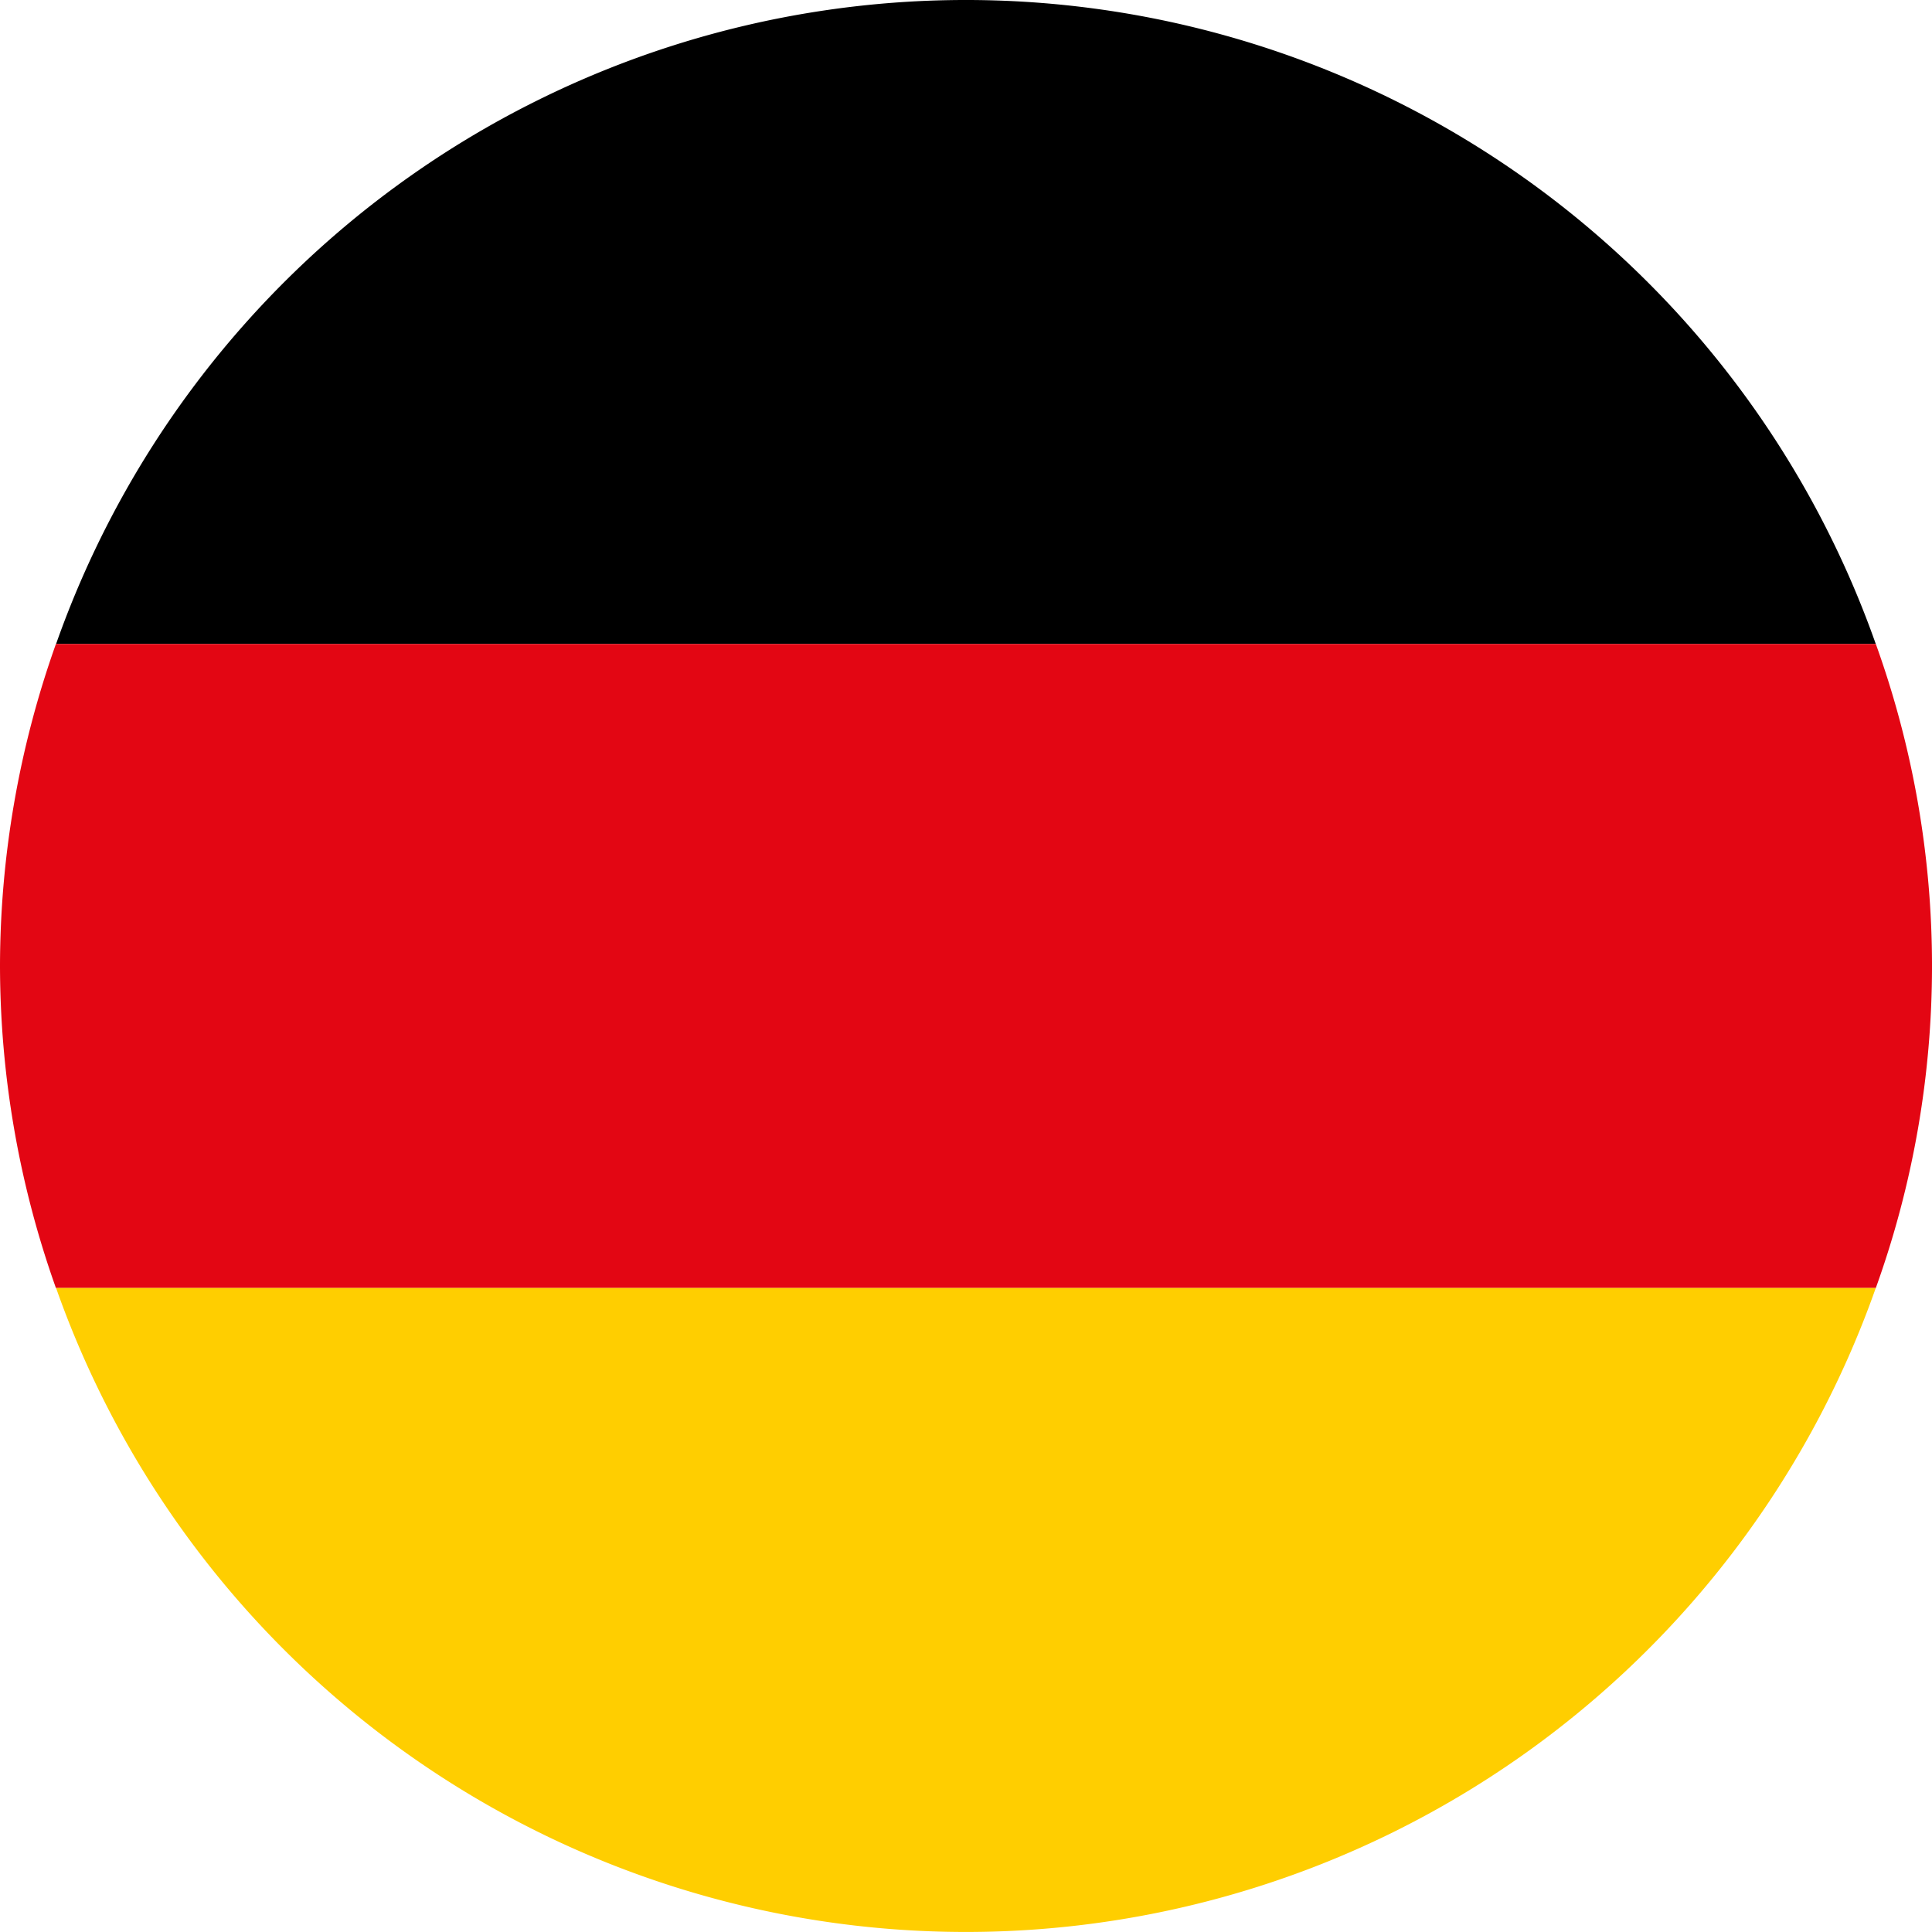
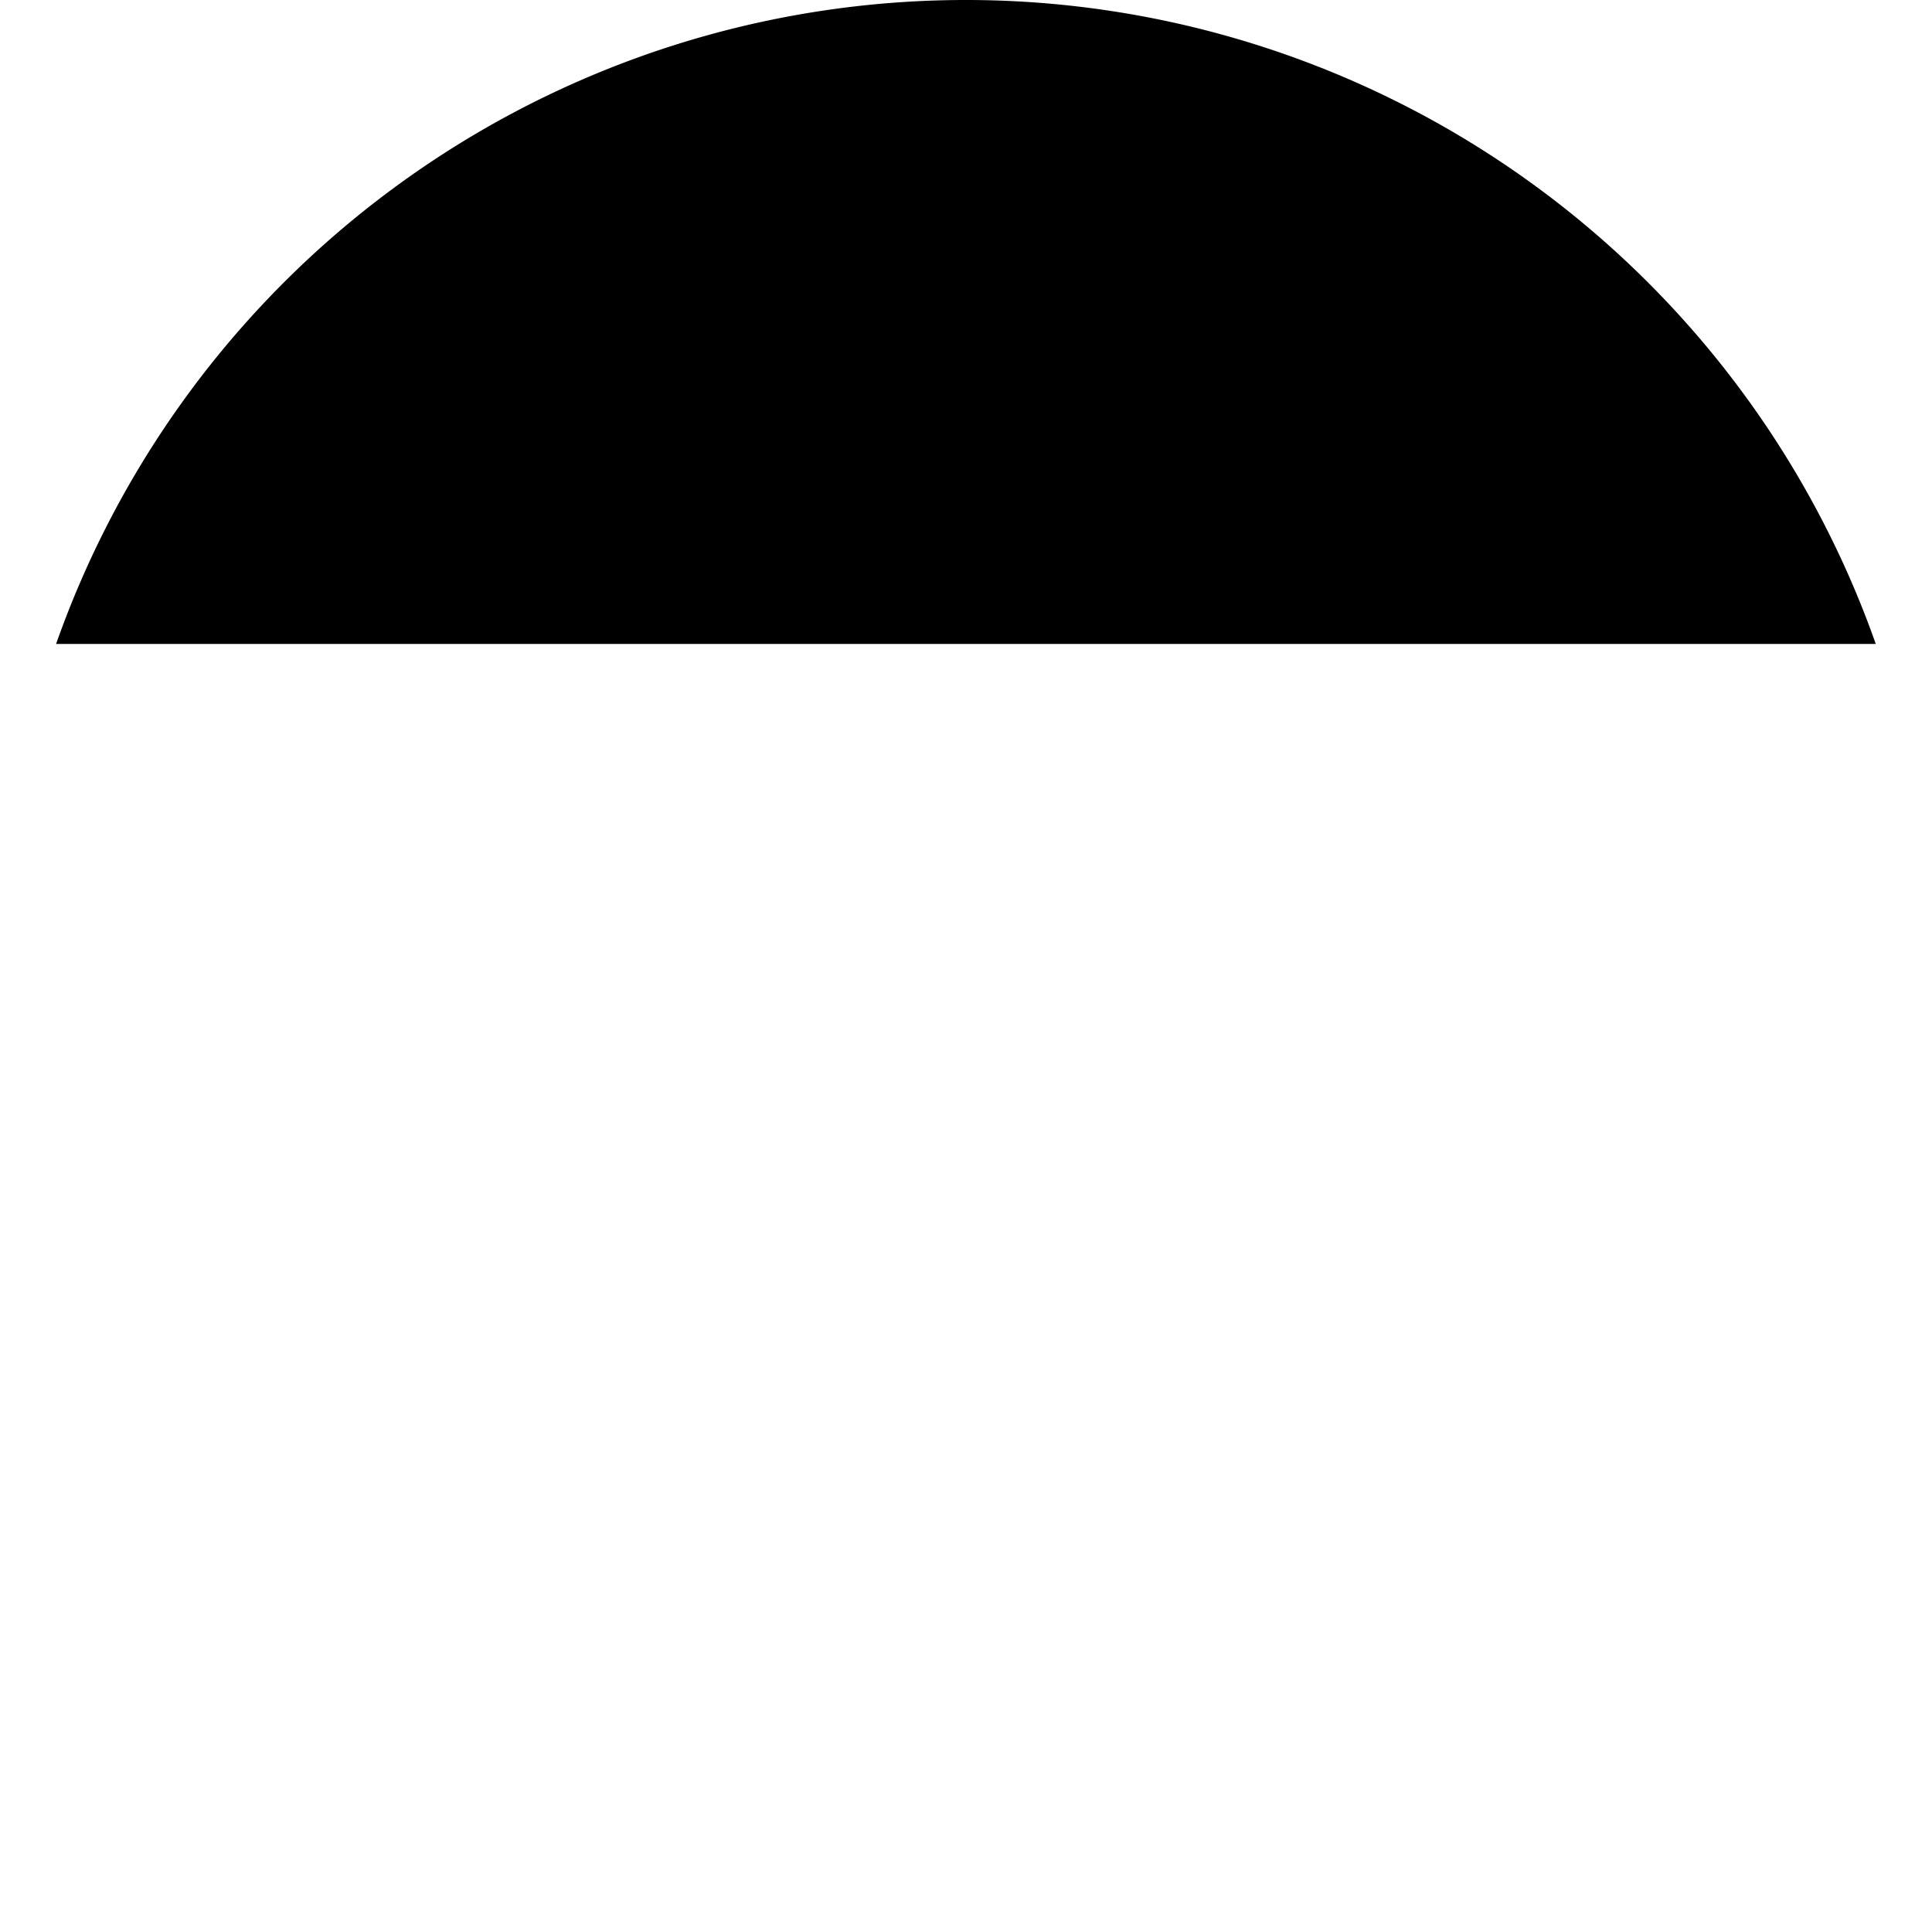
<svg xmlns="http://www.w3.org/2000/svg" width="38" height="38" viewBox="0 0 38 38">
  <defs>
    <clipPath id="73mry6qcka">
      <path data-name="Rectangle 6904" style="fill:none" d="M0 0h38v38H0z" />
    </clipPath>
  </defs>
  <g data-name="Group 17580">
    <g data-name="Group 17579" style="clip-path:url(#73mry6qcka)">
      <path data-name="Path 9670" d="M1.103 12.666h35.791a18.975 18.975 0 0 0-35.791 0" />
-       <path data-name="Path 9671" d="M0 14.047a18.957 18.957 0 0 0 1.1 6.333h35.795a18.7 18.7 0 0 0 0-12.667H1.1A18.95 18.95 0 0 0 0 14.047" transform="translate(0 4.953)" style="fill:#e30613" />
-       <path data-name="Path 9672" d="M36.463 15.427H.672a18.975 18.975 0 0 0 35.791 0" transform="translate(.431 9.906)" style="fill:#ffce00" />
    </g>
  </g>
</svg>